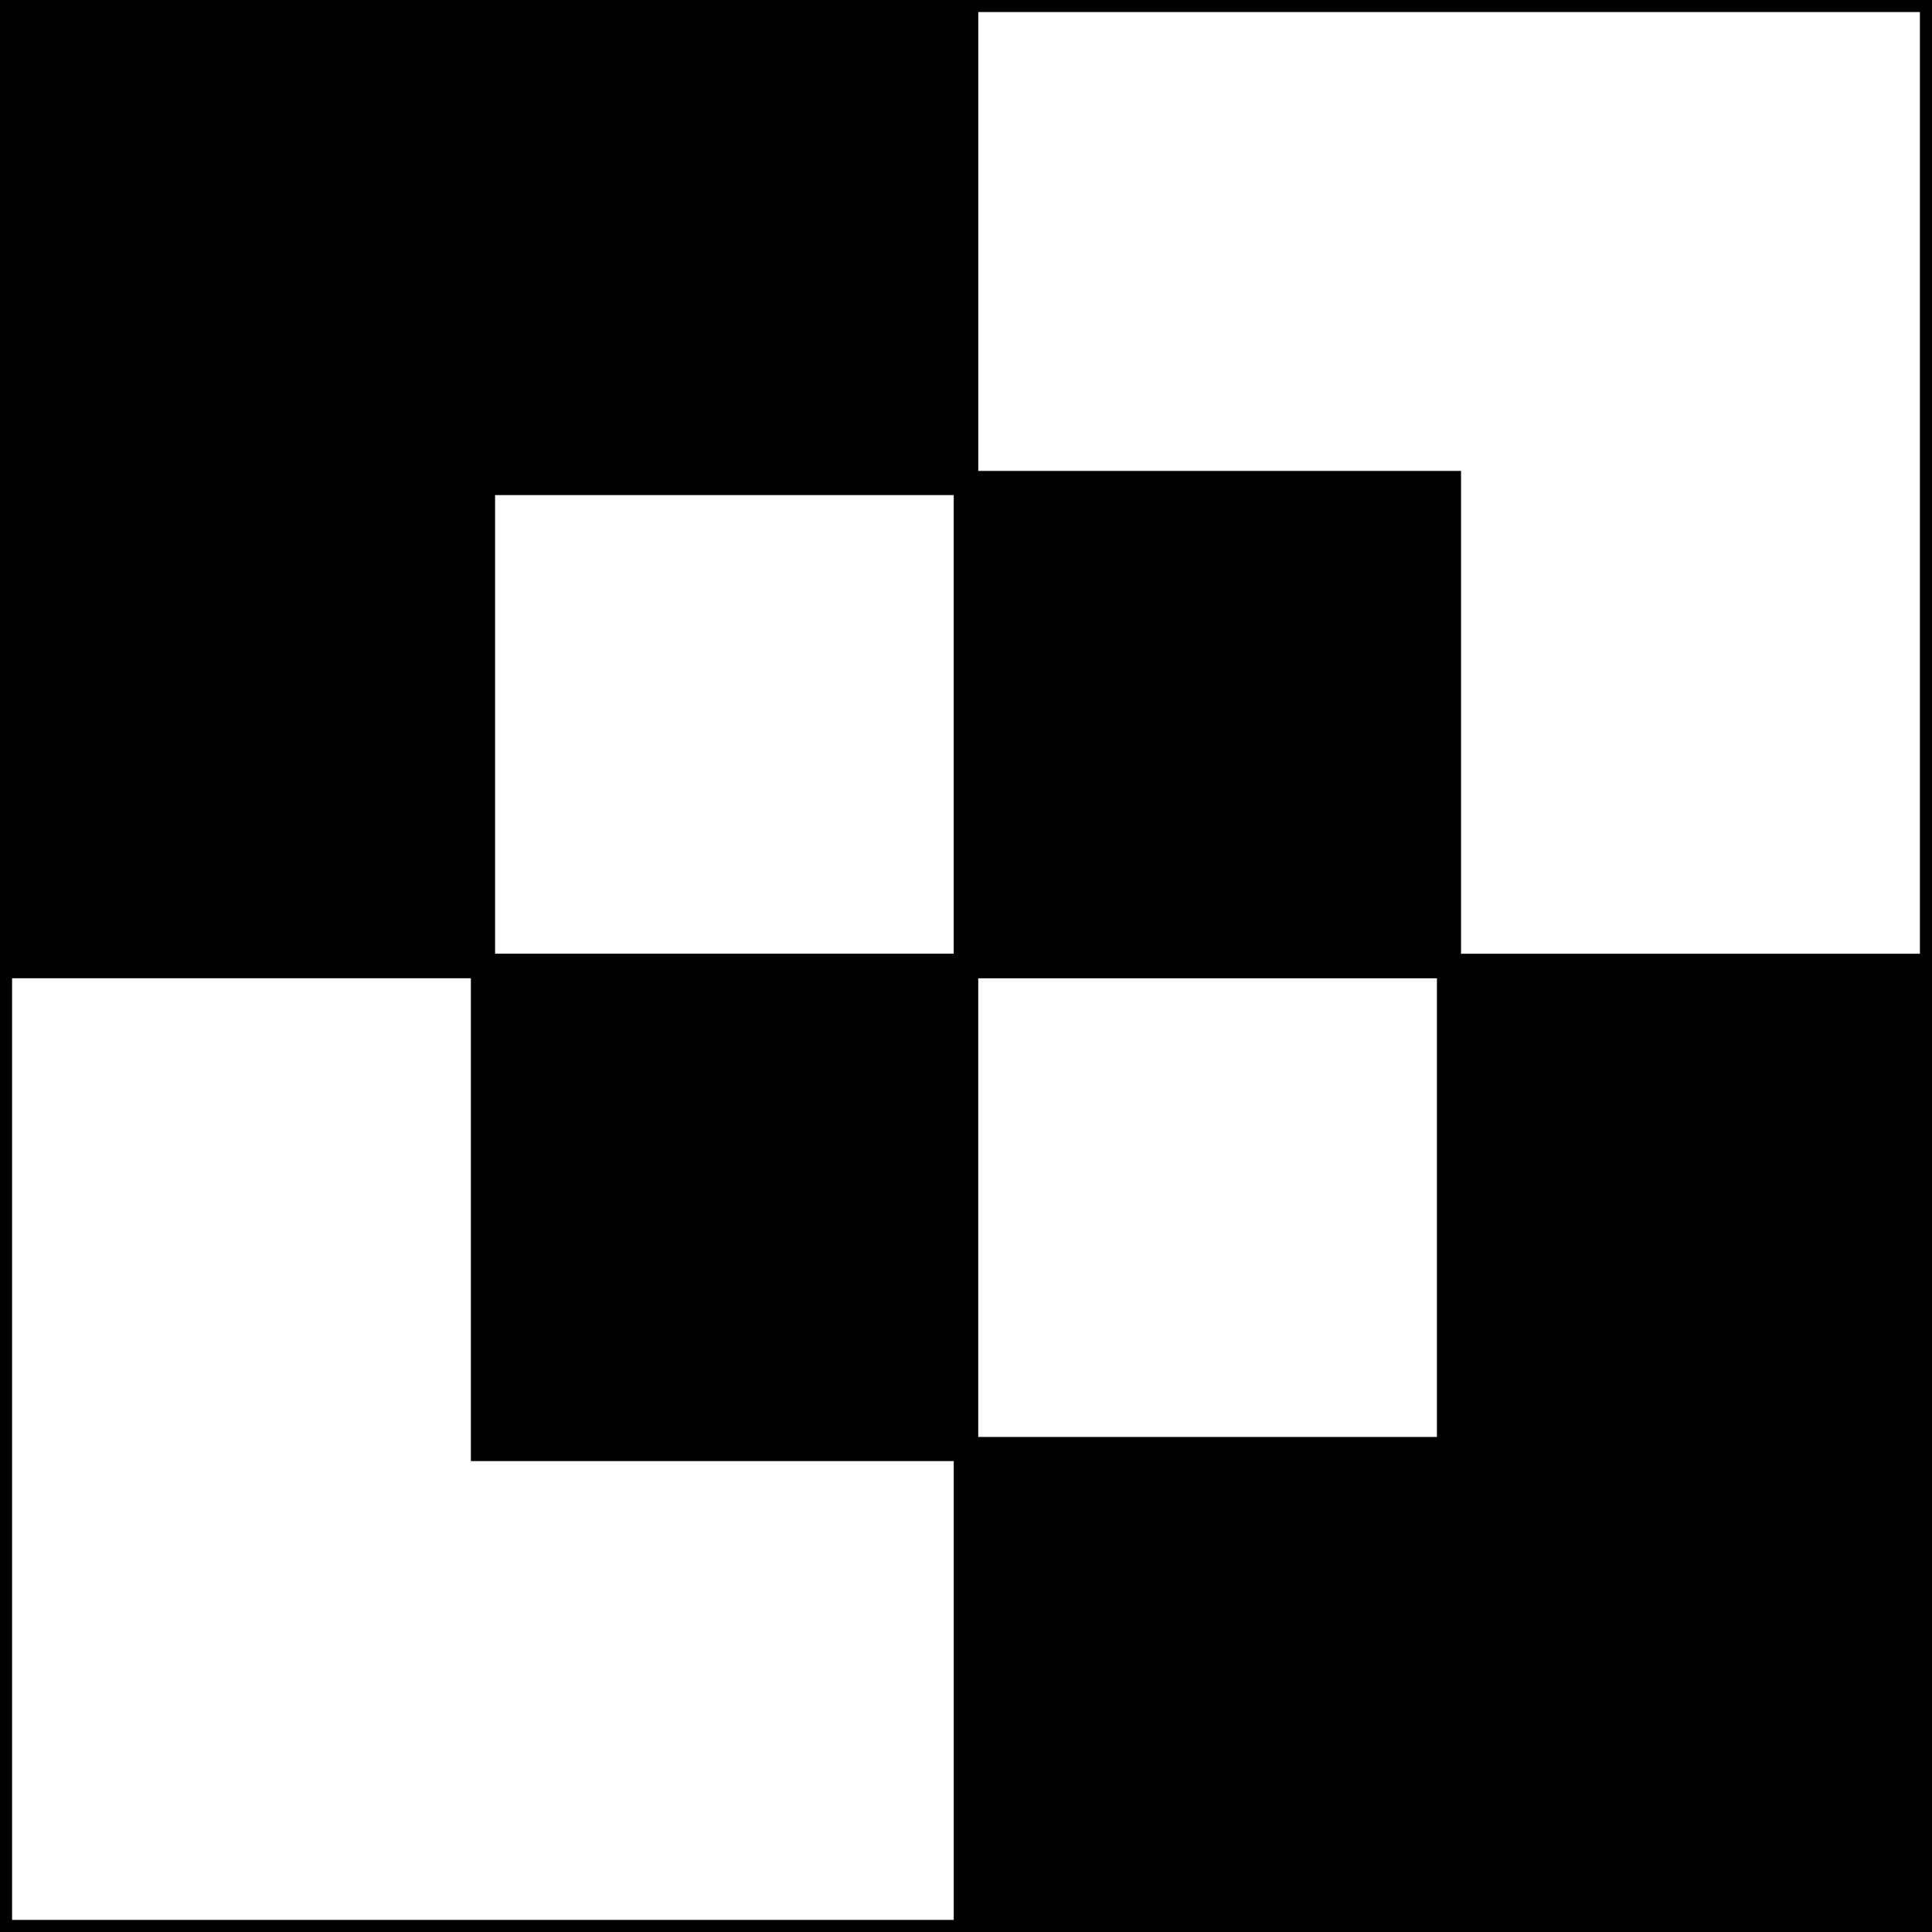
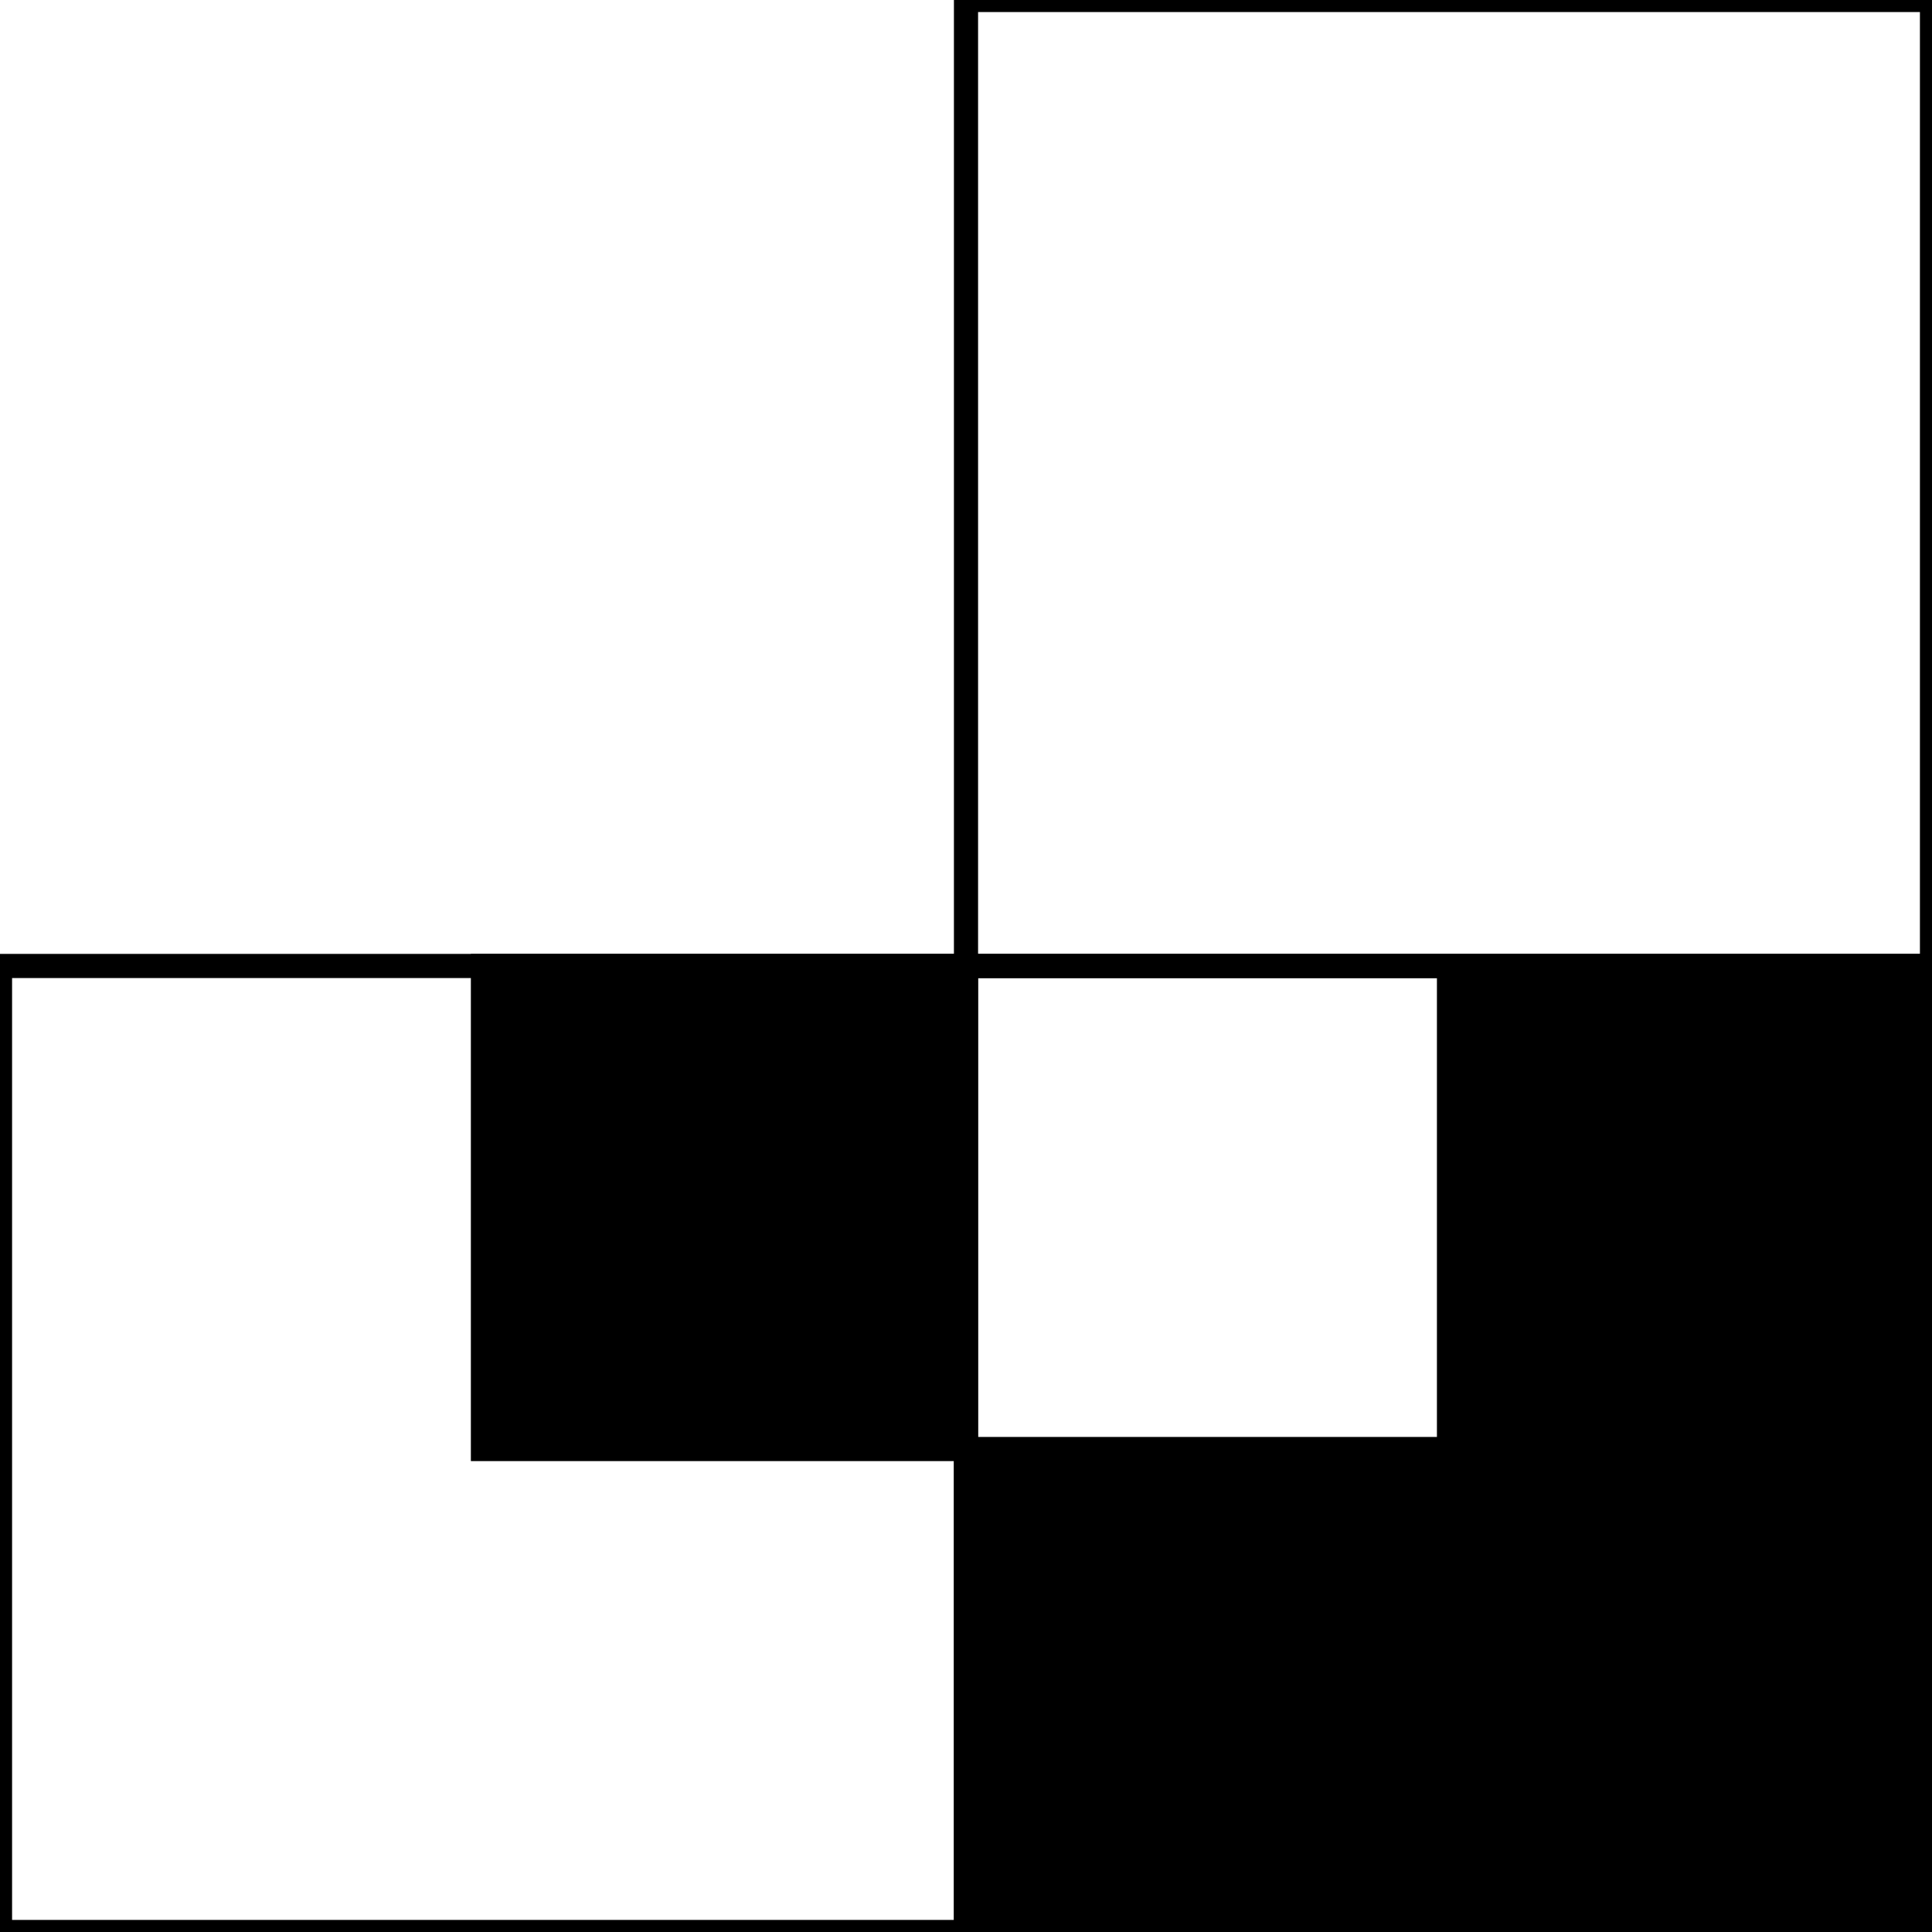
<svg xmlns="http://www.w3.org/2000/svg" xml:space="preserve" width="700px" height="700px" version="1.1" style="shape-rendering:geometricPrecision; text-rendering:geometricPrecision; image-rendering:optimizeQuality; fill-rule:evenodd; clip-rule:evenodd" viewBox="0 0 700 700">
  <defs>
    <style type="text/css">
   
    .str0 {stroke:black;stroke-width:8.75;stroke-miterlimit:22.926}
    .fil0 {fill:none}
    .fil1 {fill:black}
   
  </style>
  </defs>
  <g id="Layer_x0020_1">
    <g id="_2282509794880">
      <rect class="fil0 str0" y="349.99" width="350" height="350.01" />
      <rect class="fil0 str0" x="350" y="-0.01" width="350" height="350.01" />
      <rect class="fil1 str0" x="174.98" y="350" width="175" height="175.01" />
-       <polygon class="fil1 str0" points="0,0 350,0 350,175 175,175 175,350 350,350 350,350.01 0,350.01 " />
      <polygon class="fil1 str0" points="350,350 700,350 700,700 350,700 350,525.01 525,525.01 525,350 350,350 " />
-       <rect class="fil1 str0" x="349.98" y="175" width="175" height="175.01" />
    </g>
  </g>
</svg>